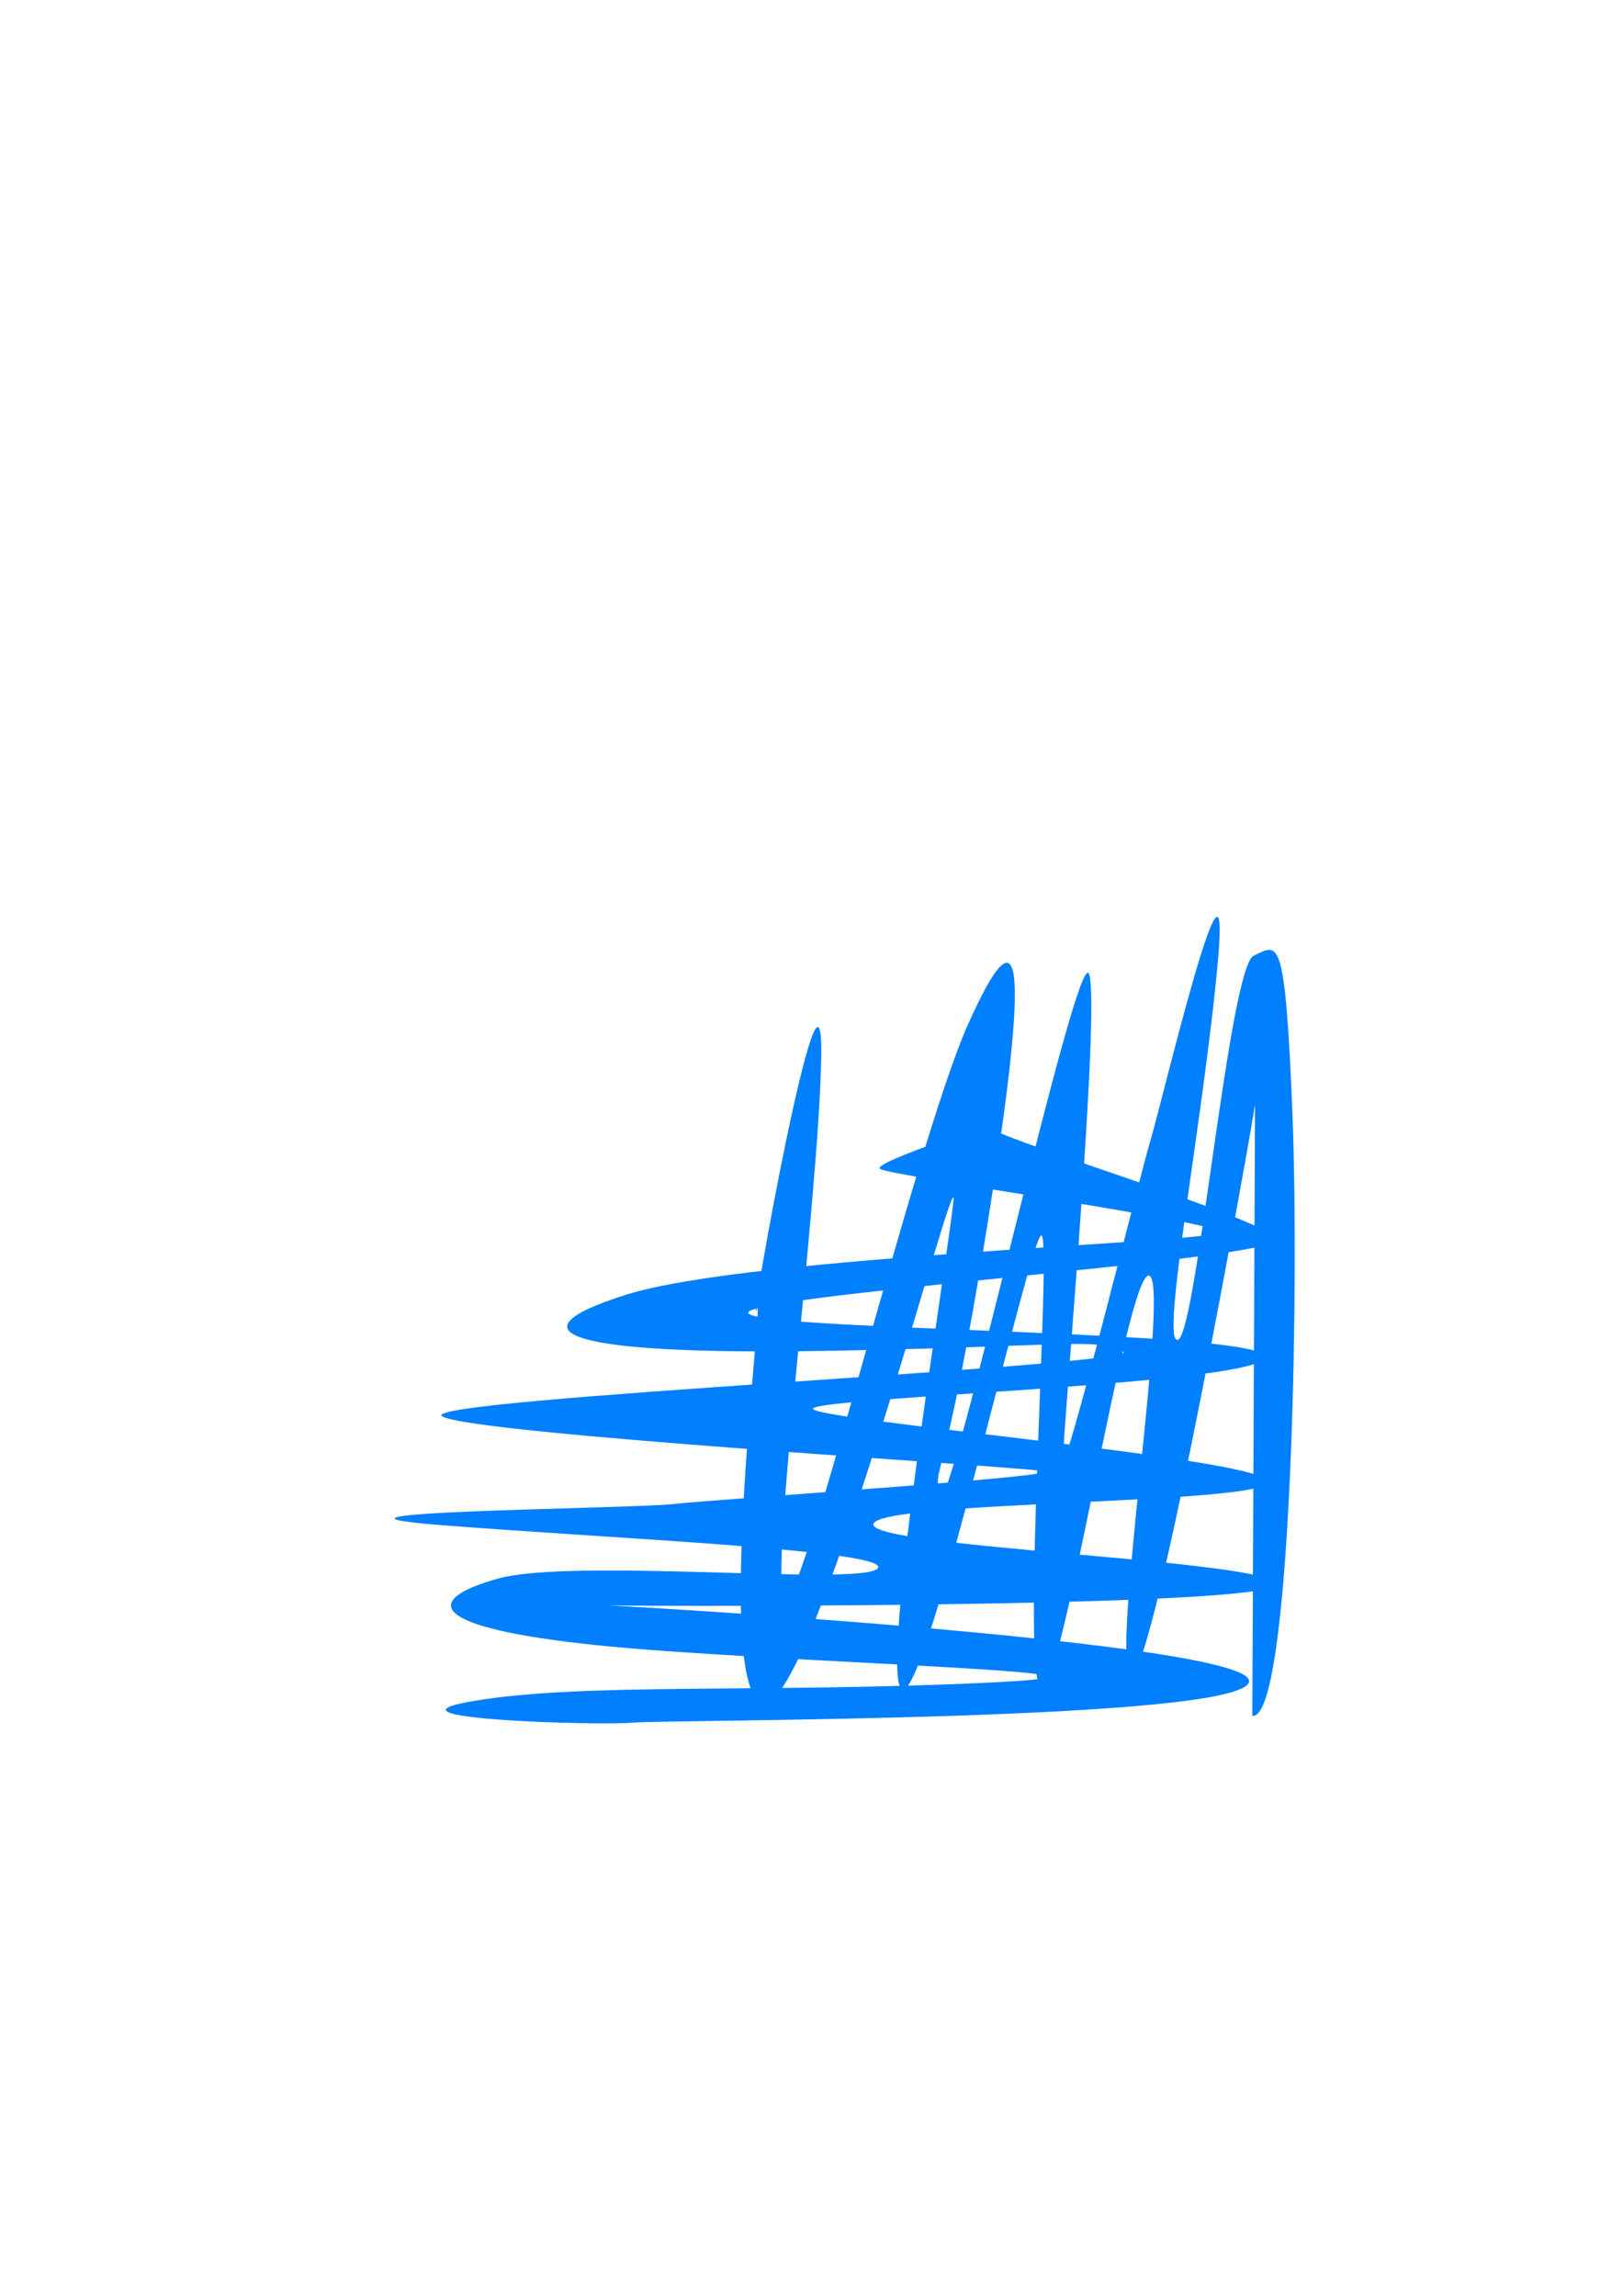
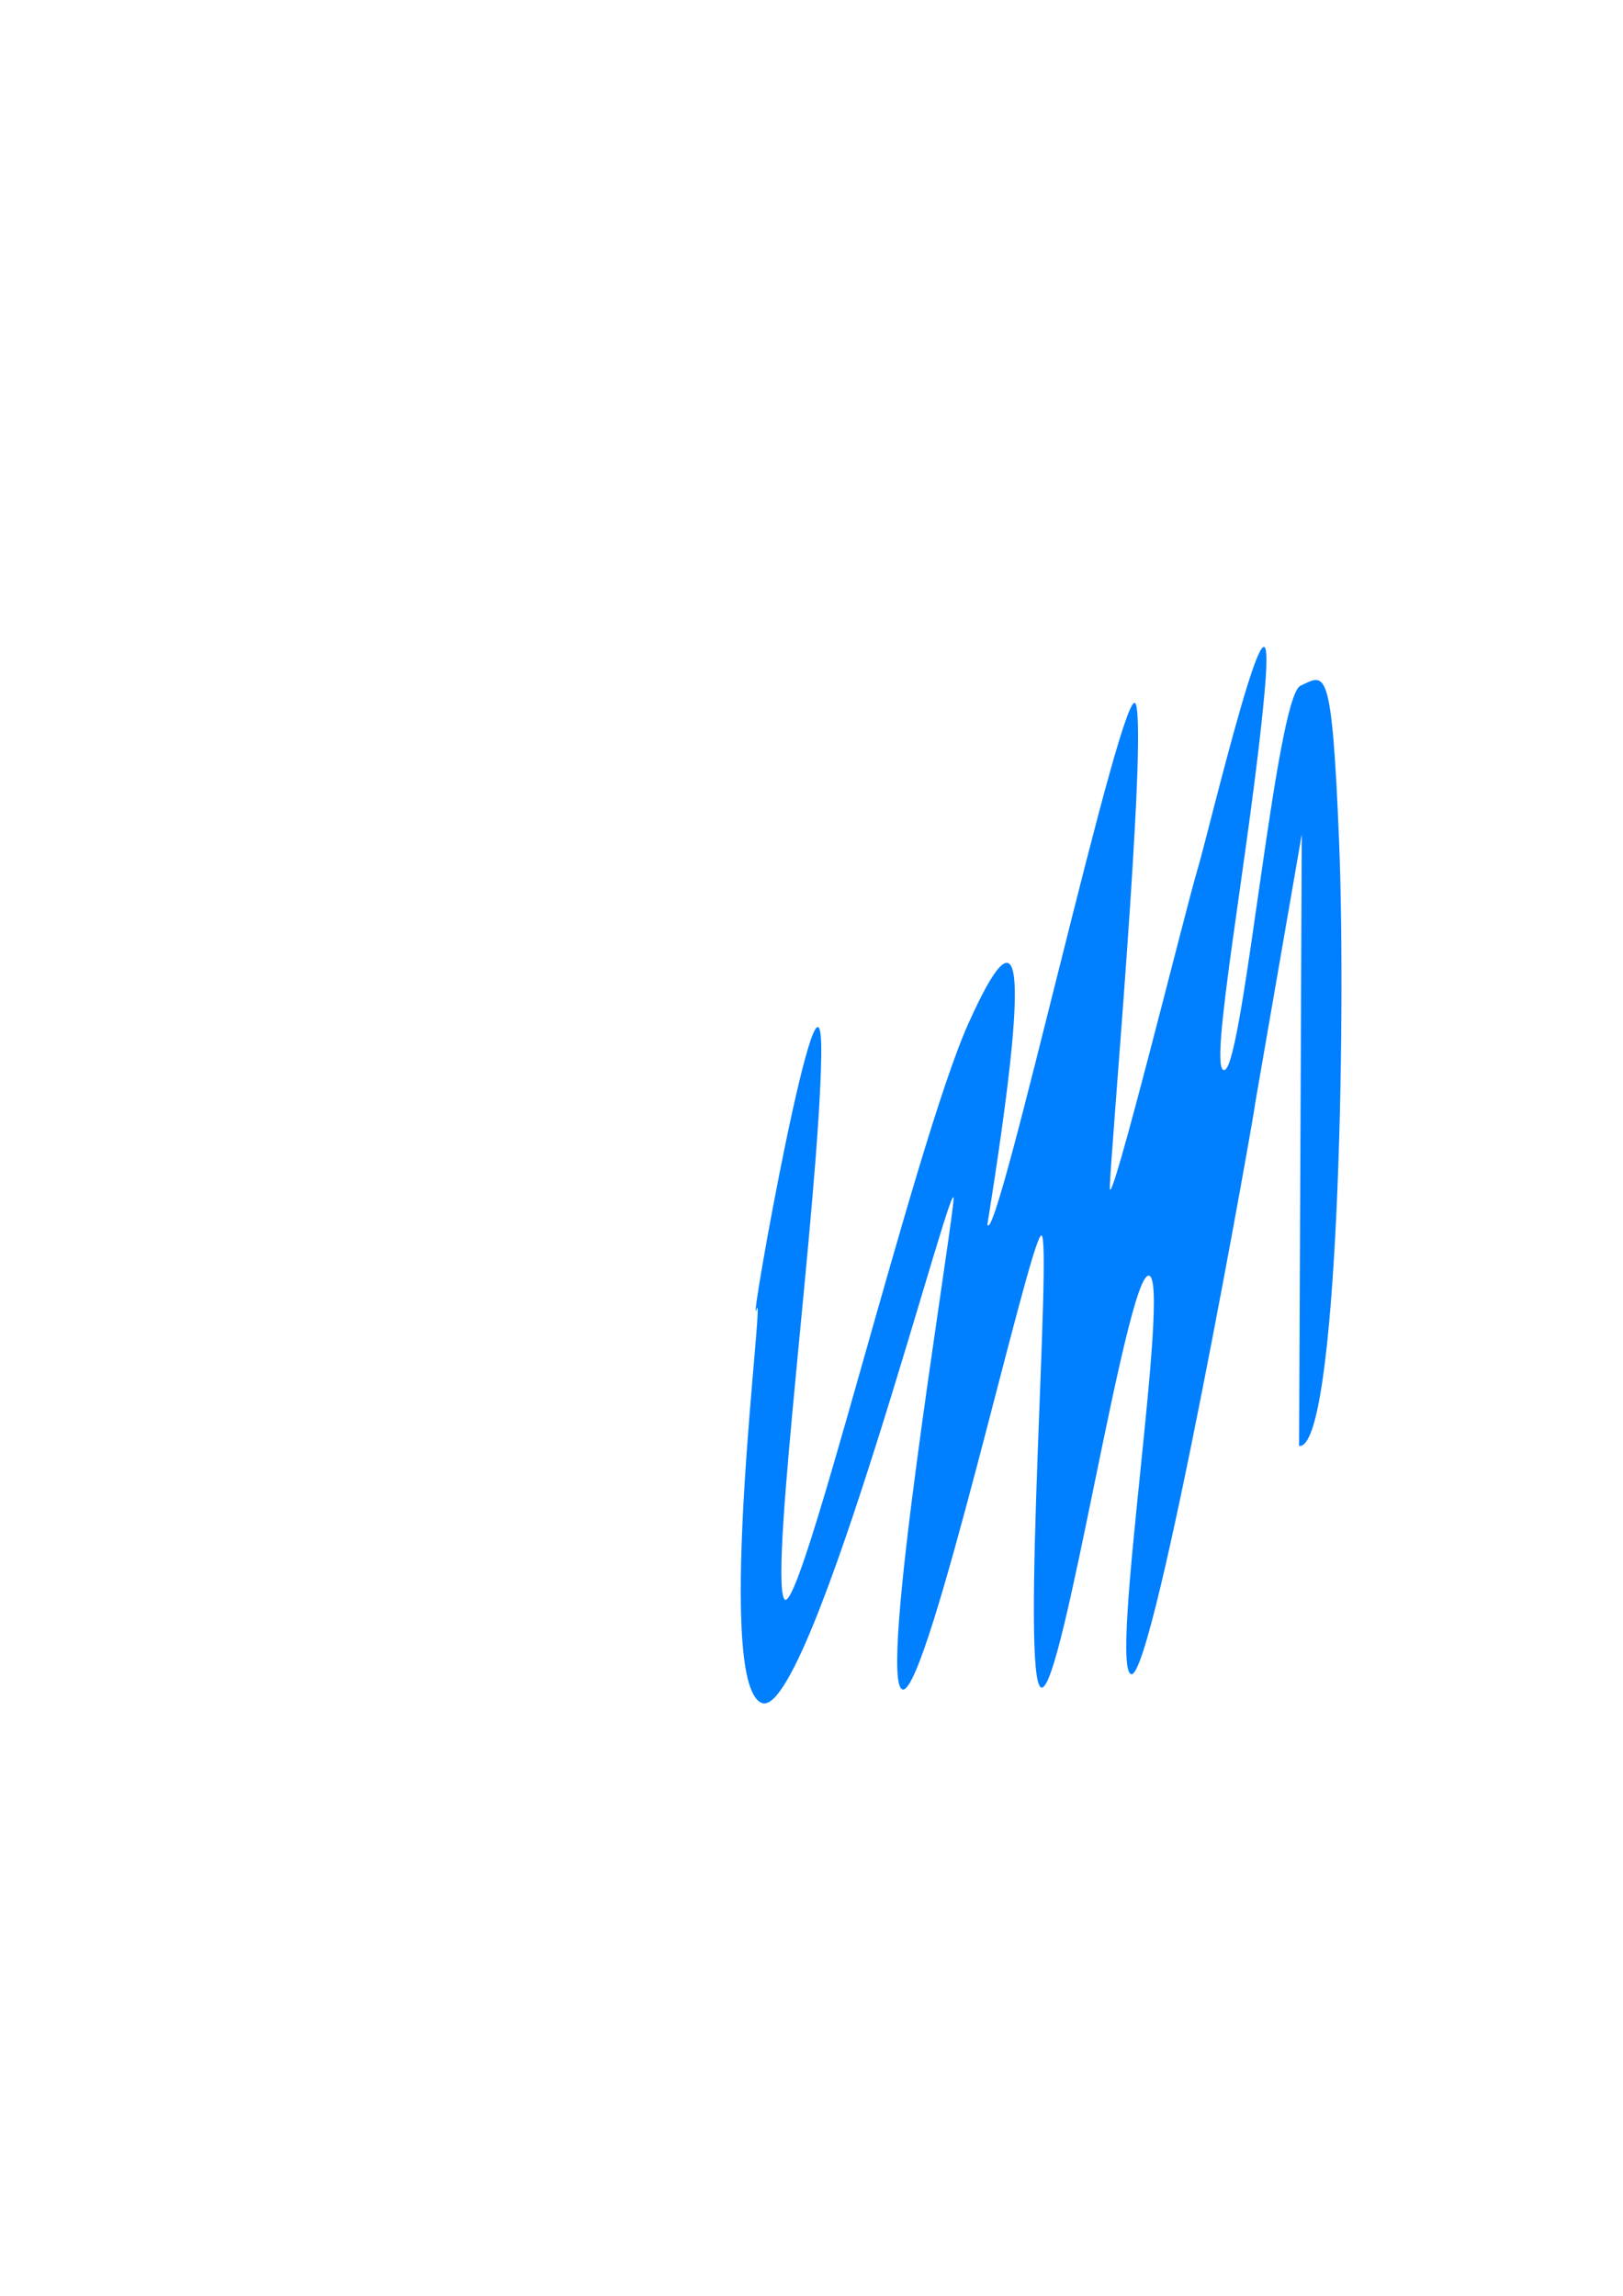
<svg xmlns="http://www.w3.org/2000/svg" width="793.701" height="1122.52">
  <title>Blue Cross Hatch Shading Top Left Corner</title>
  <g>
    <title>Layer 1</title>
    <g id="svg_7" transform="rotate(2.145, 414.822, 643.781)">
-       <path fill="#007fff" stroke-width="7.5" d="m316.868,846.08c16.503,-2.123 297.986,-11.807 300.495,-31.308c2.509,-19.501 -318.29,-26.041 -318.209,-25.49c0.081,0.551 327.842,-10.547 328.993,-22.479c1.151,-11.931 -198.948,-10.402 -197.234,-22.133c1.714,-11.731 191.526,-16.592 191.913,-27.889c0.387,-11.296 -224.891,-21.816 -223.57,-27.447c1.321,-5.632 218.608,-20.044 219.878,-33.363c1.269,-13.318 -244.139,-3.586 -253.058,-11.892c-8.919,-8.307 255.903,-35.722 256.171,-45.631c0.268,-9.91 -162.803,-49.934 -144.691,-52.775c18.112,-2.842 -55.244,22.11 -49.844,25.351c5.399,3.242 165.225,19.545 166.923,24.575c1.698,5.03 -228.805,19.979 -288.883,41.556c-60.078,21.578 -21.827,30.192 95.8,23.888c117.626,-6.303 135.131,-11.835 148.184,-5.319c13.053,6.516 -346.371,35.974 -331.464,44.195c14.907,8.221 279.533,13.809 294.27,15.73c14.737,1.921 -158.51,19.673 -179.359,22.832c-20.849,3.159 -197.922,11.09 -113.776,14.579c84.145,3.49 221.454,4.133 214.422,13.173c-7.032,9.04 -149.102,0.223 -185.626,12.004c-36.524,11.781 -33.408,25.151 49.854,30.662c83.262,5.512 299.061,2.11 190.416,11.254c-108.645,9.144 -195.543,7.177 -248.991,18.108c-53.448,10.93 60.885,9.941 77.388,7.818z" id="svg_4" />
-       <path fill="#007fff" stroke-width="7.5" d="m609.725,532.476c0.507,0.197 -38.787,282.462 -50.021,280.823c-11.233,-1.639 12.383,-193.993 1.289,-195.077c-11.095,-1.084 -34.431,205.425 -45.005,203.238c-10.574,-2.187 -2.893,-220.88 -8.264,-220.952c-5.37,-0.071 -46.942,226.29 -59.48,224.447c-12.538,-1.843 14.365,-213.354 15.872,-239.73c1.507,-26.376 -60.271,257.742 -84.54,248.869c-24.27,-8.872 -5.499,-207.851 -9.733,-192.119c-4.234,15.732 25.456,-194.565 27.009,-124.984c1.553,69.581 -15.845,251.167 -8.3,265.642c7.545,14.474 55.348,-224.117 79.47,-283.917c24.121,-59.8 29.266,-34.938 13.107,97.515c-16.159,132.452 -22.85,119.473 -17.911,132.733c4.939,13.26 56.626,-272.338 62.993,-257.02c6.368,15.319 -4.337,223.106 -3.832,236.857c0.505,13.751 32.206,-138.843 36.975,-156.978c4.769,-18.134 33.674,-164.887 29.577,-88.053c-4.096,76.833 -21.527,189.573 -12.478,185.246c9.049,-4.326 18.11,-183.113 29.934,-189.076c11.824,-5.963 14.871,-12.354 21.738,75.946c6.867,88.3 10.447,297.177 -8.528,295.522l-9.873,-298.933z" id="svg_5" />
+       <path fill="#007fff" stroke-width="7.5" d="m609.725,532.476c0.507,0.197 -38.787,282.462 -50.021,280.823c-11.233,-1.639 12.383,-193.993 1.289,-195.077c-11.095,-1.084 -34.431,205.425 -45.005,203.238c-10.574,-2.187 -2.893,-220.88 -8.264,-220.952c-5.37,-0.071 -46.942,226.29 -59.48,224.447c-12.538,-1.843 14.365,-213.354 15.872,-239.73c1.507,-26.376 -60.271,257.742 -84.54,248.869c-24.27,-8.872 -5.499,-207.851 -9.733,-192.119c-4.234,15.732 25.456,-194.565 27.009,-124.984c1.553,69.581 -15.845,251.167 -8.3,265.642c7.545,14.474 55.348,-224.117 79.47,-283.917c24.121,-59.8 29.266,-34.938 13.107,97.515c4.939,13.26 56.626,-272.338 62.993,-257.02c6.368,15.319 -4.337,223.106 -3.832,236.857c0.505,13.751 32.206,-138.843 36.975,-156.978c4.769,-18.134 33.674,-164.887 29.577,-88.053c-4.096,76.833 -21.527,189.573 -12.478,185.246c9.049,-4.326 18.11,-183.113 29.934,-189.076c11.824,-5.963 14.871,-12.354 21.738,75.946c6.867,88.3 10.447,297.177 -8.528,295.522l-9.873,-298.933z" id="svg_5" />
    </g>
  </g>
</svg>